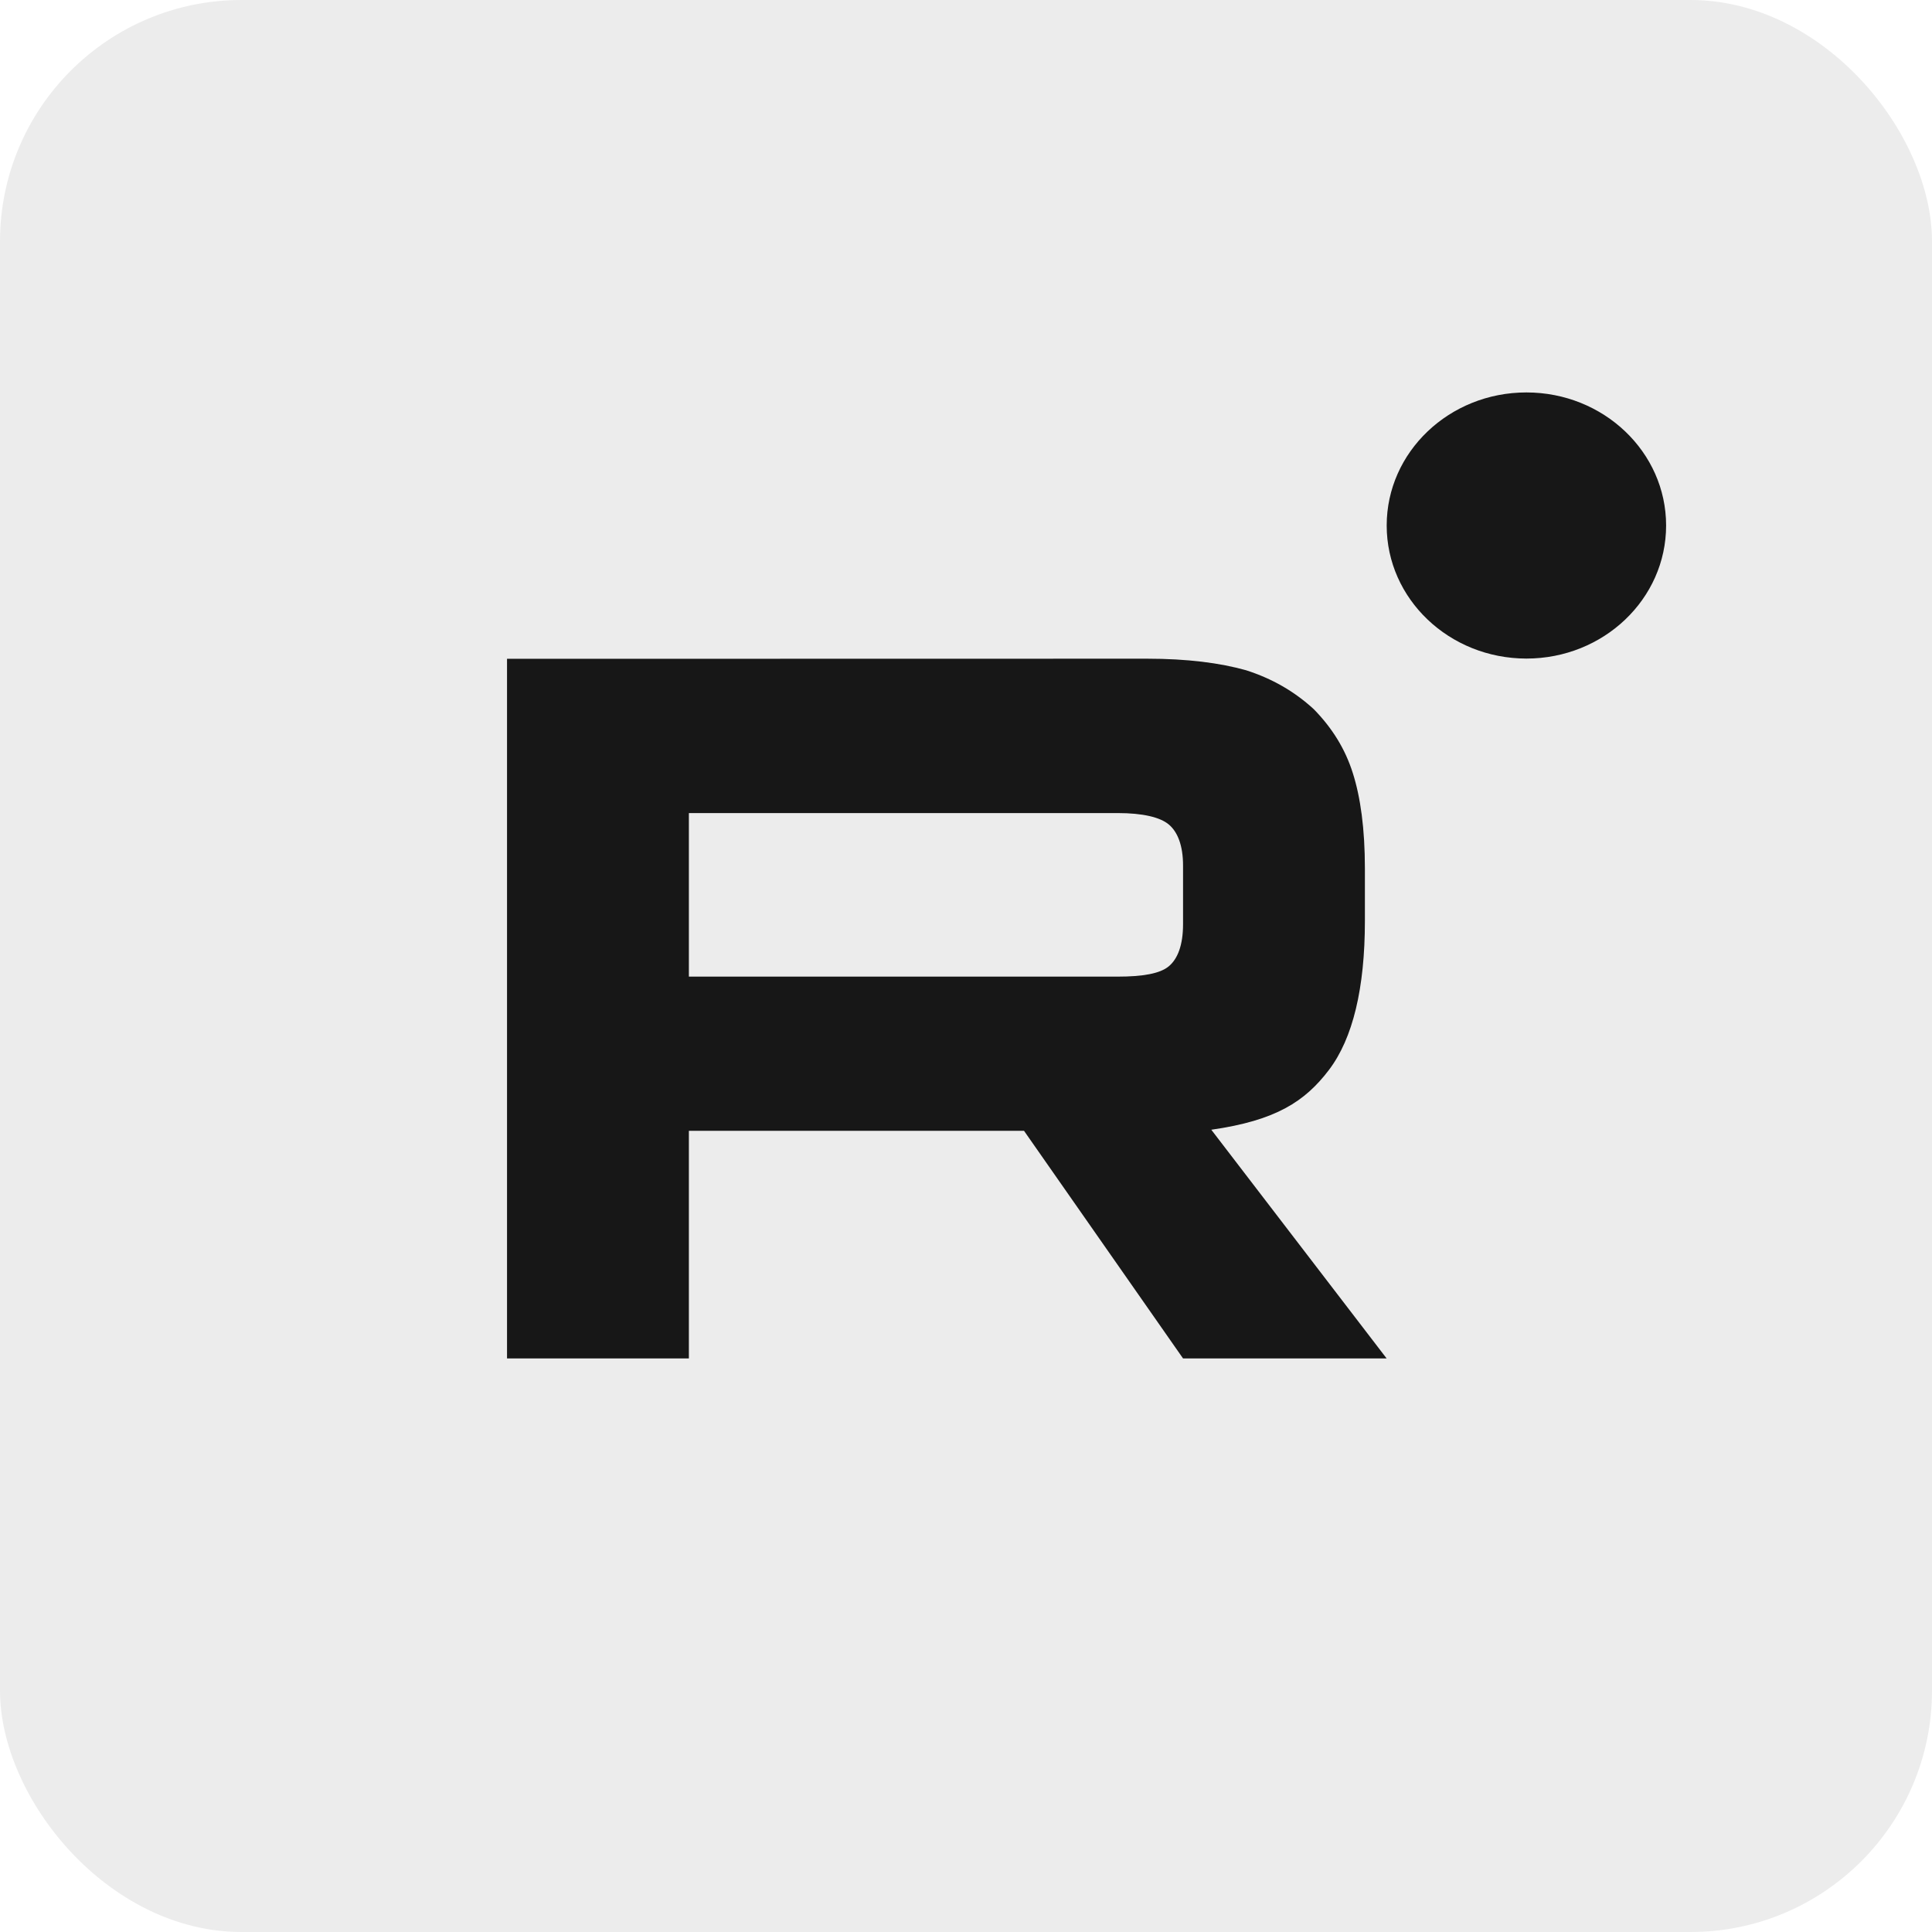
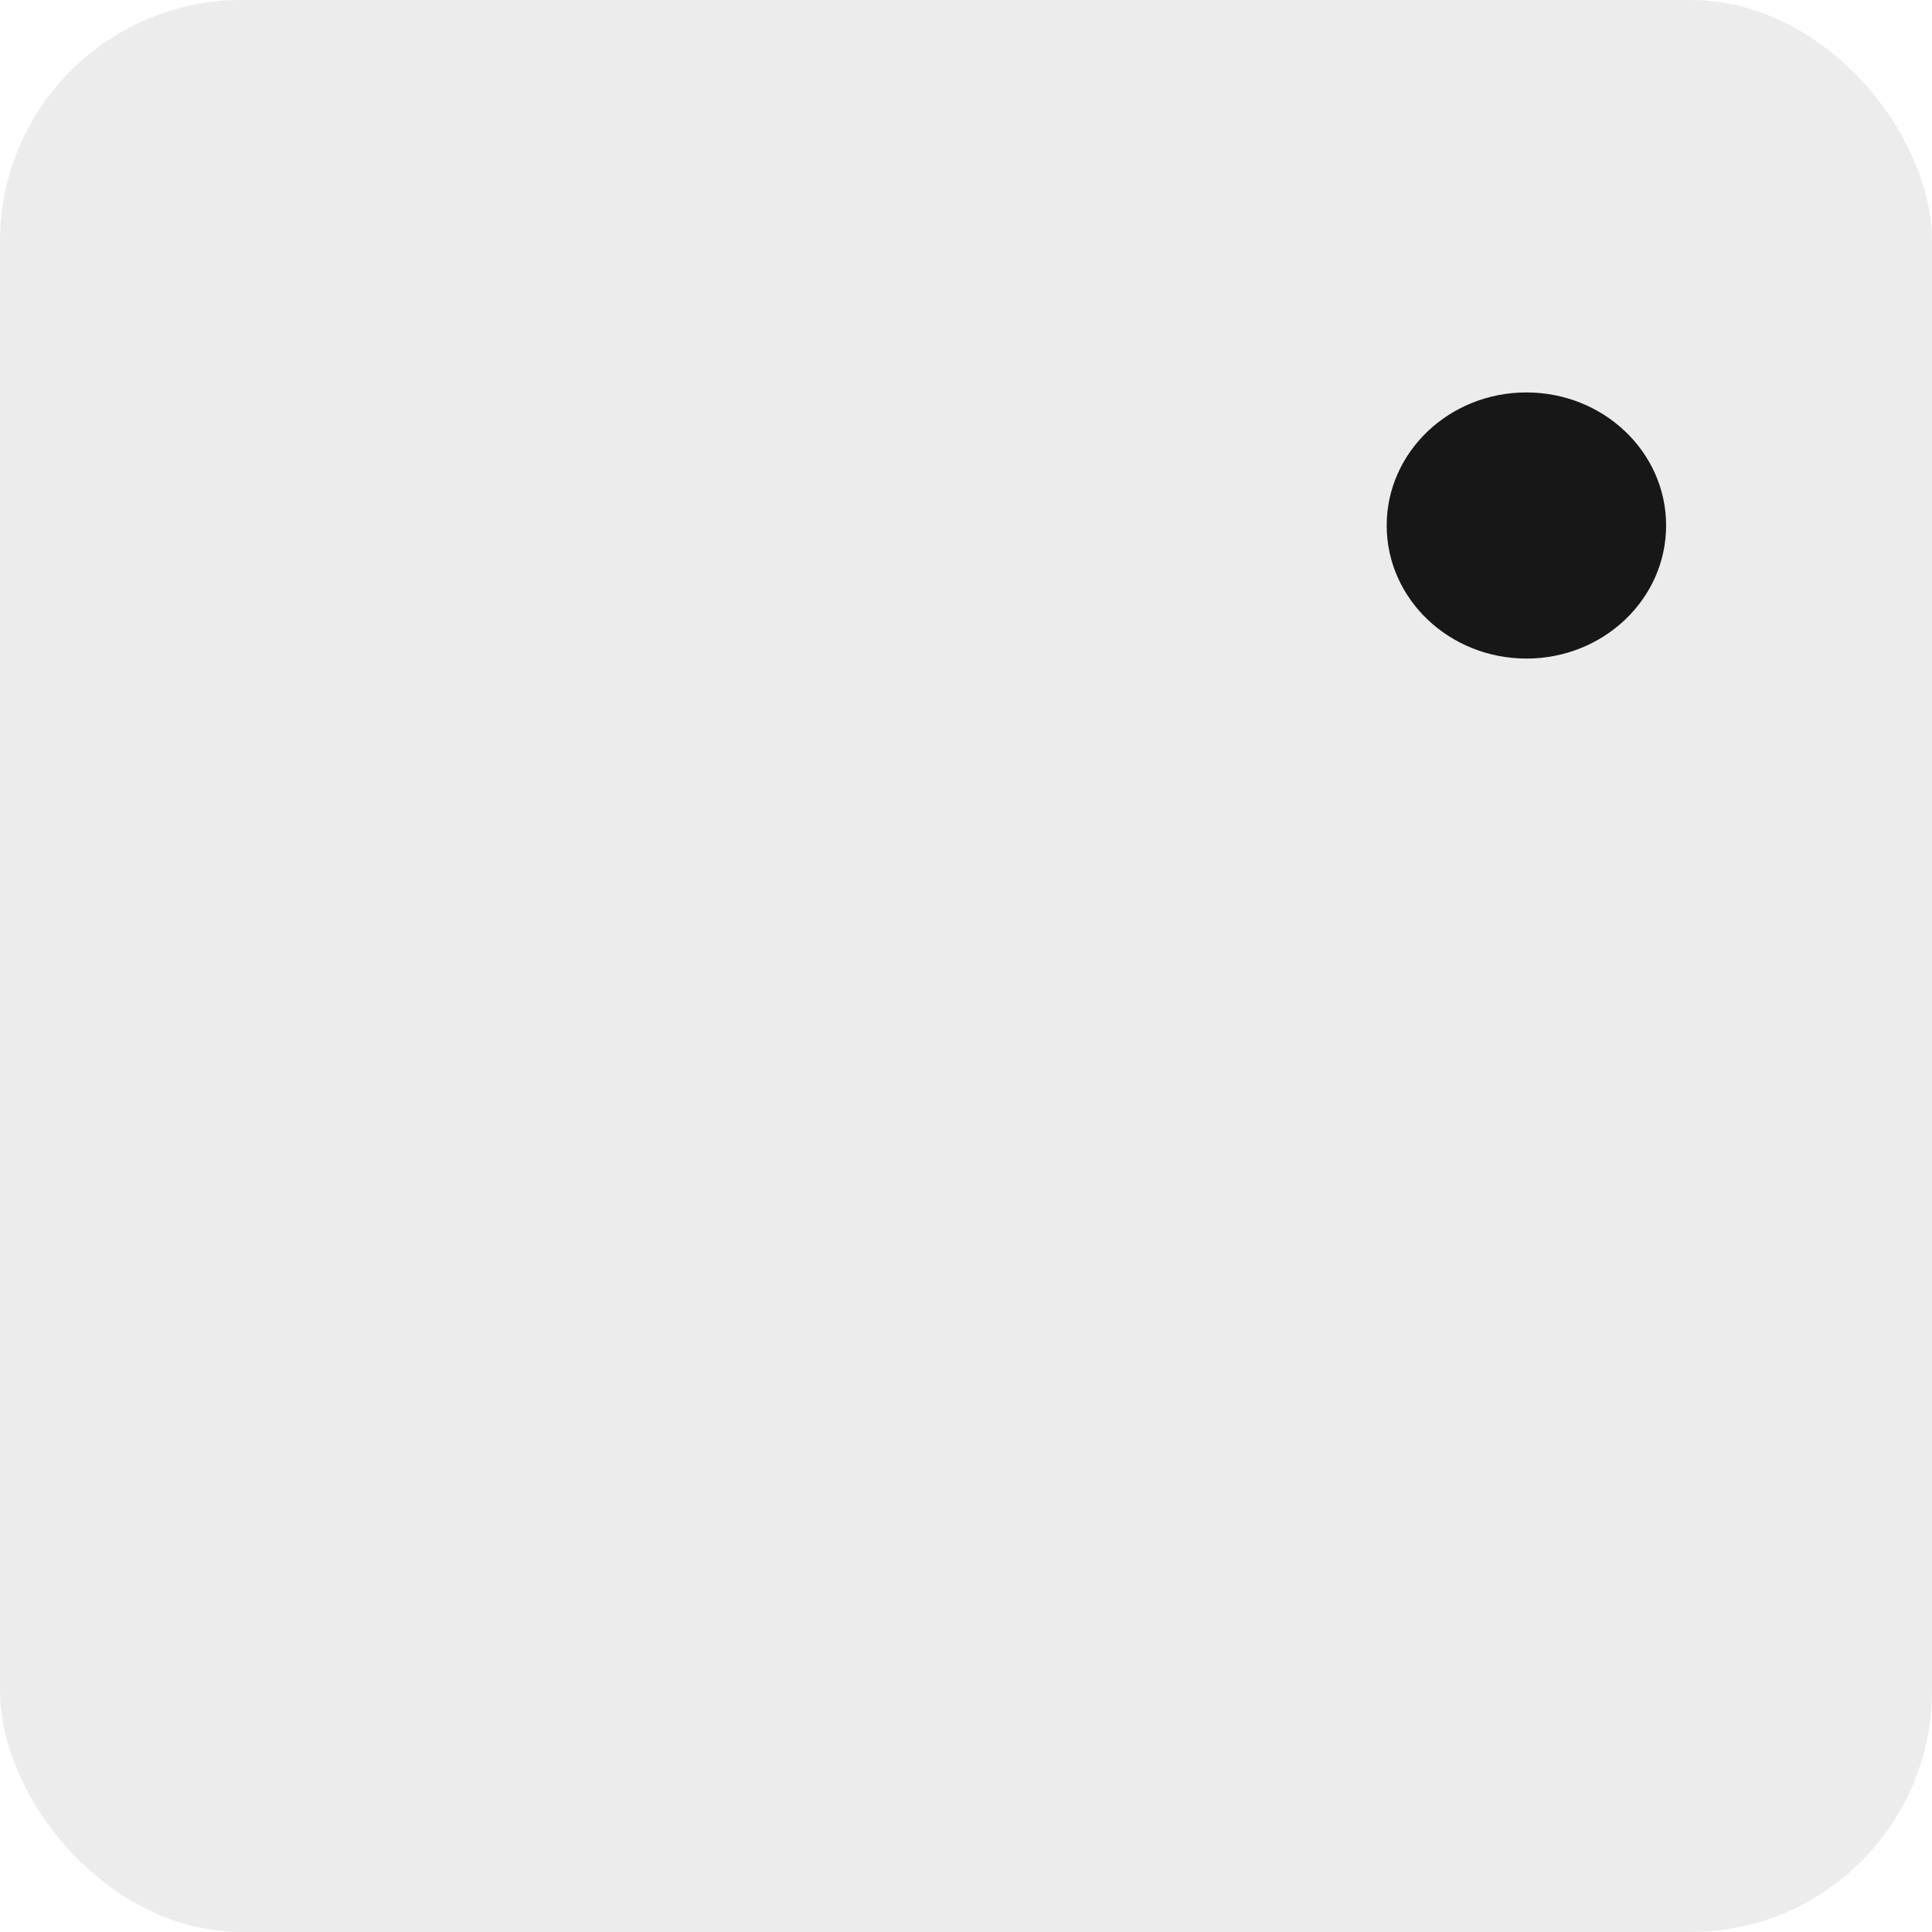
<svg xmlns="http://www.w3.org/2000/svg" width="32" height="32" viewBox="0 0 32 32" fill="none">
  <g clip-path="url(#clip0_6863_825)">
    <rect width="32" height="32" rx="4" fill="#171717" fill-opacity="0.08" />
-     <path fill-rule="evenodd" clip-rule="evenodd" d="M18.999 10.91C19.666 10.91 20.208 10.98 20.641 11.102C21.074 11.242 21.435 11.449 21.759 11.745C22.065 12.057 22.281 12.405 22.407 12.805C22.534 13.204 22.607 13.725 22.607 14.385V15.254C22.607 16.366 22.408 17.2 22.011 17.722C21.615 18.243 21.134 18.559 20.063 18.712L22.967 22.5H19.595L16.961 18.73H11.41V22.5H8.398V10.912L18.999 10.91ZM11.41 13.467V16.176H18.512C18.927 16.176 19.215 16.126 19.36 16.004C19.505 15.882 19.595 15.656 19.595 15.308V14.335C19.595 14.005 19.505 13.779 19.36 13.657C19.215 13.535 18.927 13.467 18.512 13.467H11.41Z" fill="#171717" />
    <path d="M25.282 6.5C26.56 6.5 27.596 7.487 27.596 8.704C27.596 9.921 26.56 10.908 25.282 10.908C24.004 10.907 22.968 9.921 22.968 8.704C22.968 7.487 24.004 6.5 25.282 6.5Z" fill="#171717" />
  </g>
  <defs>
    <clipPath id="clip0_6863_825">
      <rect width="32" height="32" rx="4" fill="white" />
    </clipPath>
  </defs>
</svg>